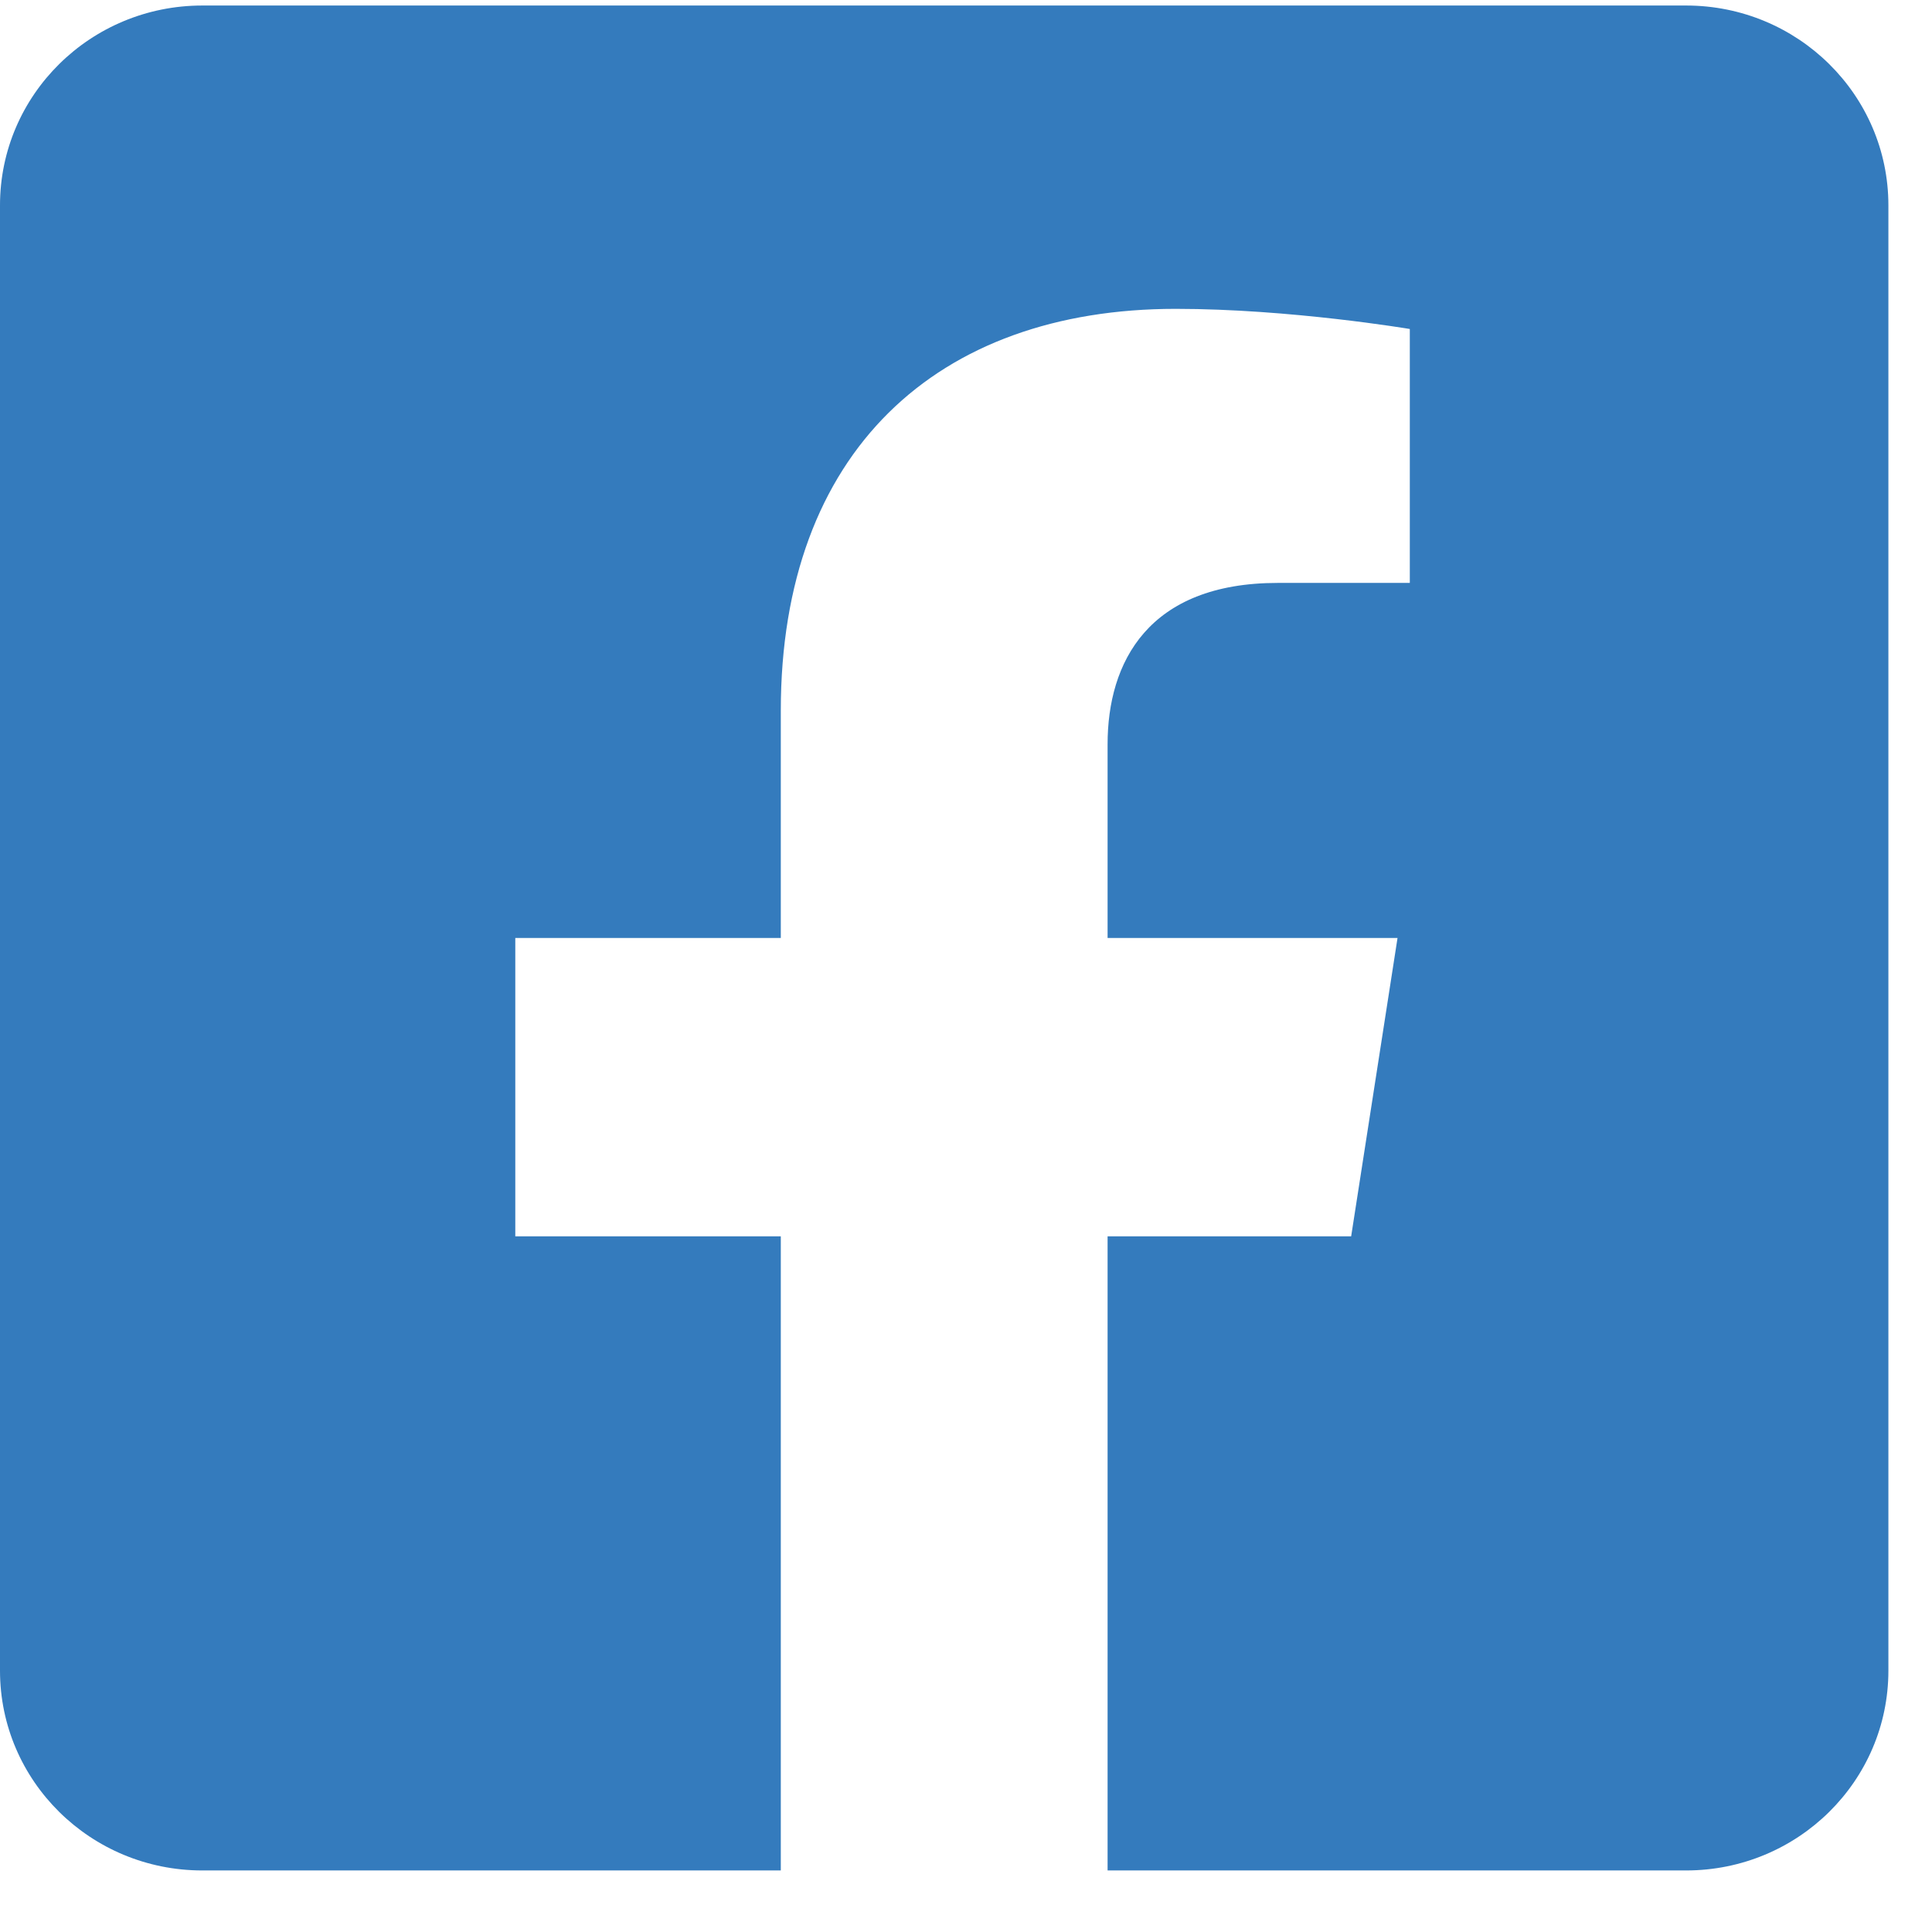
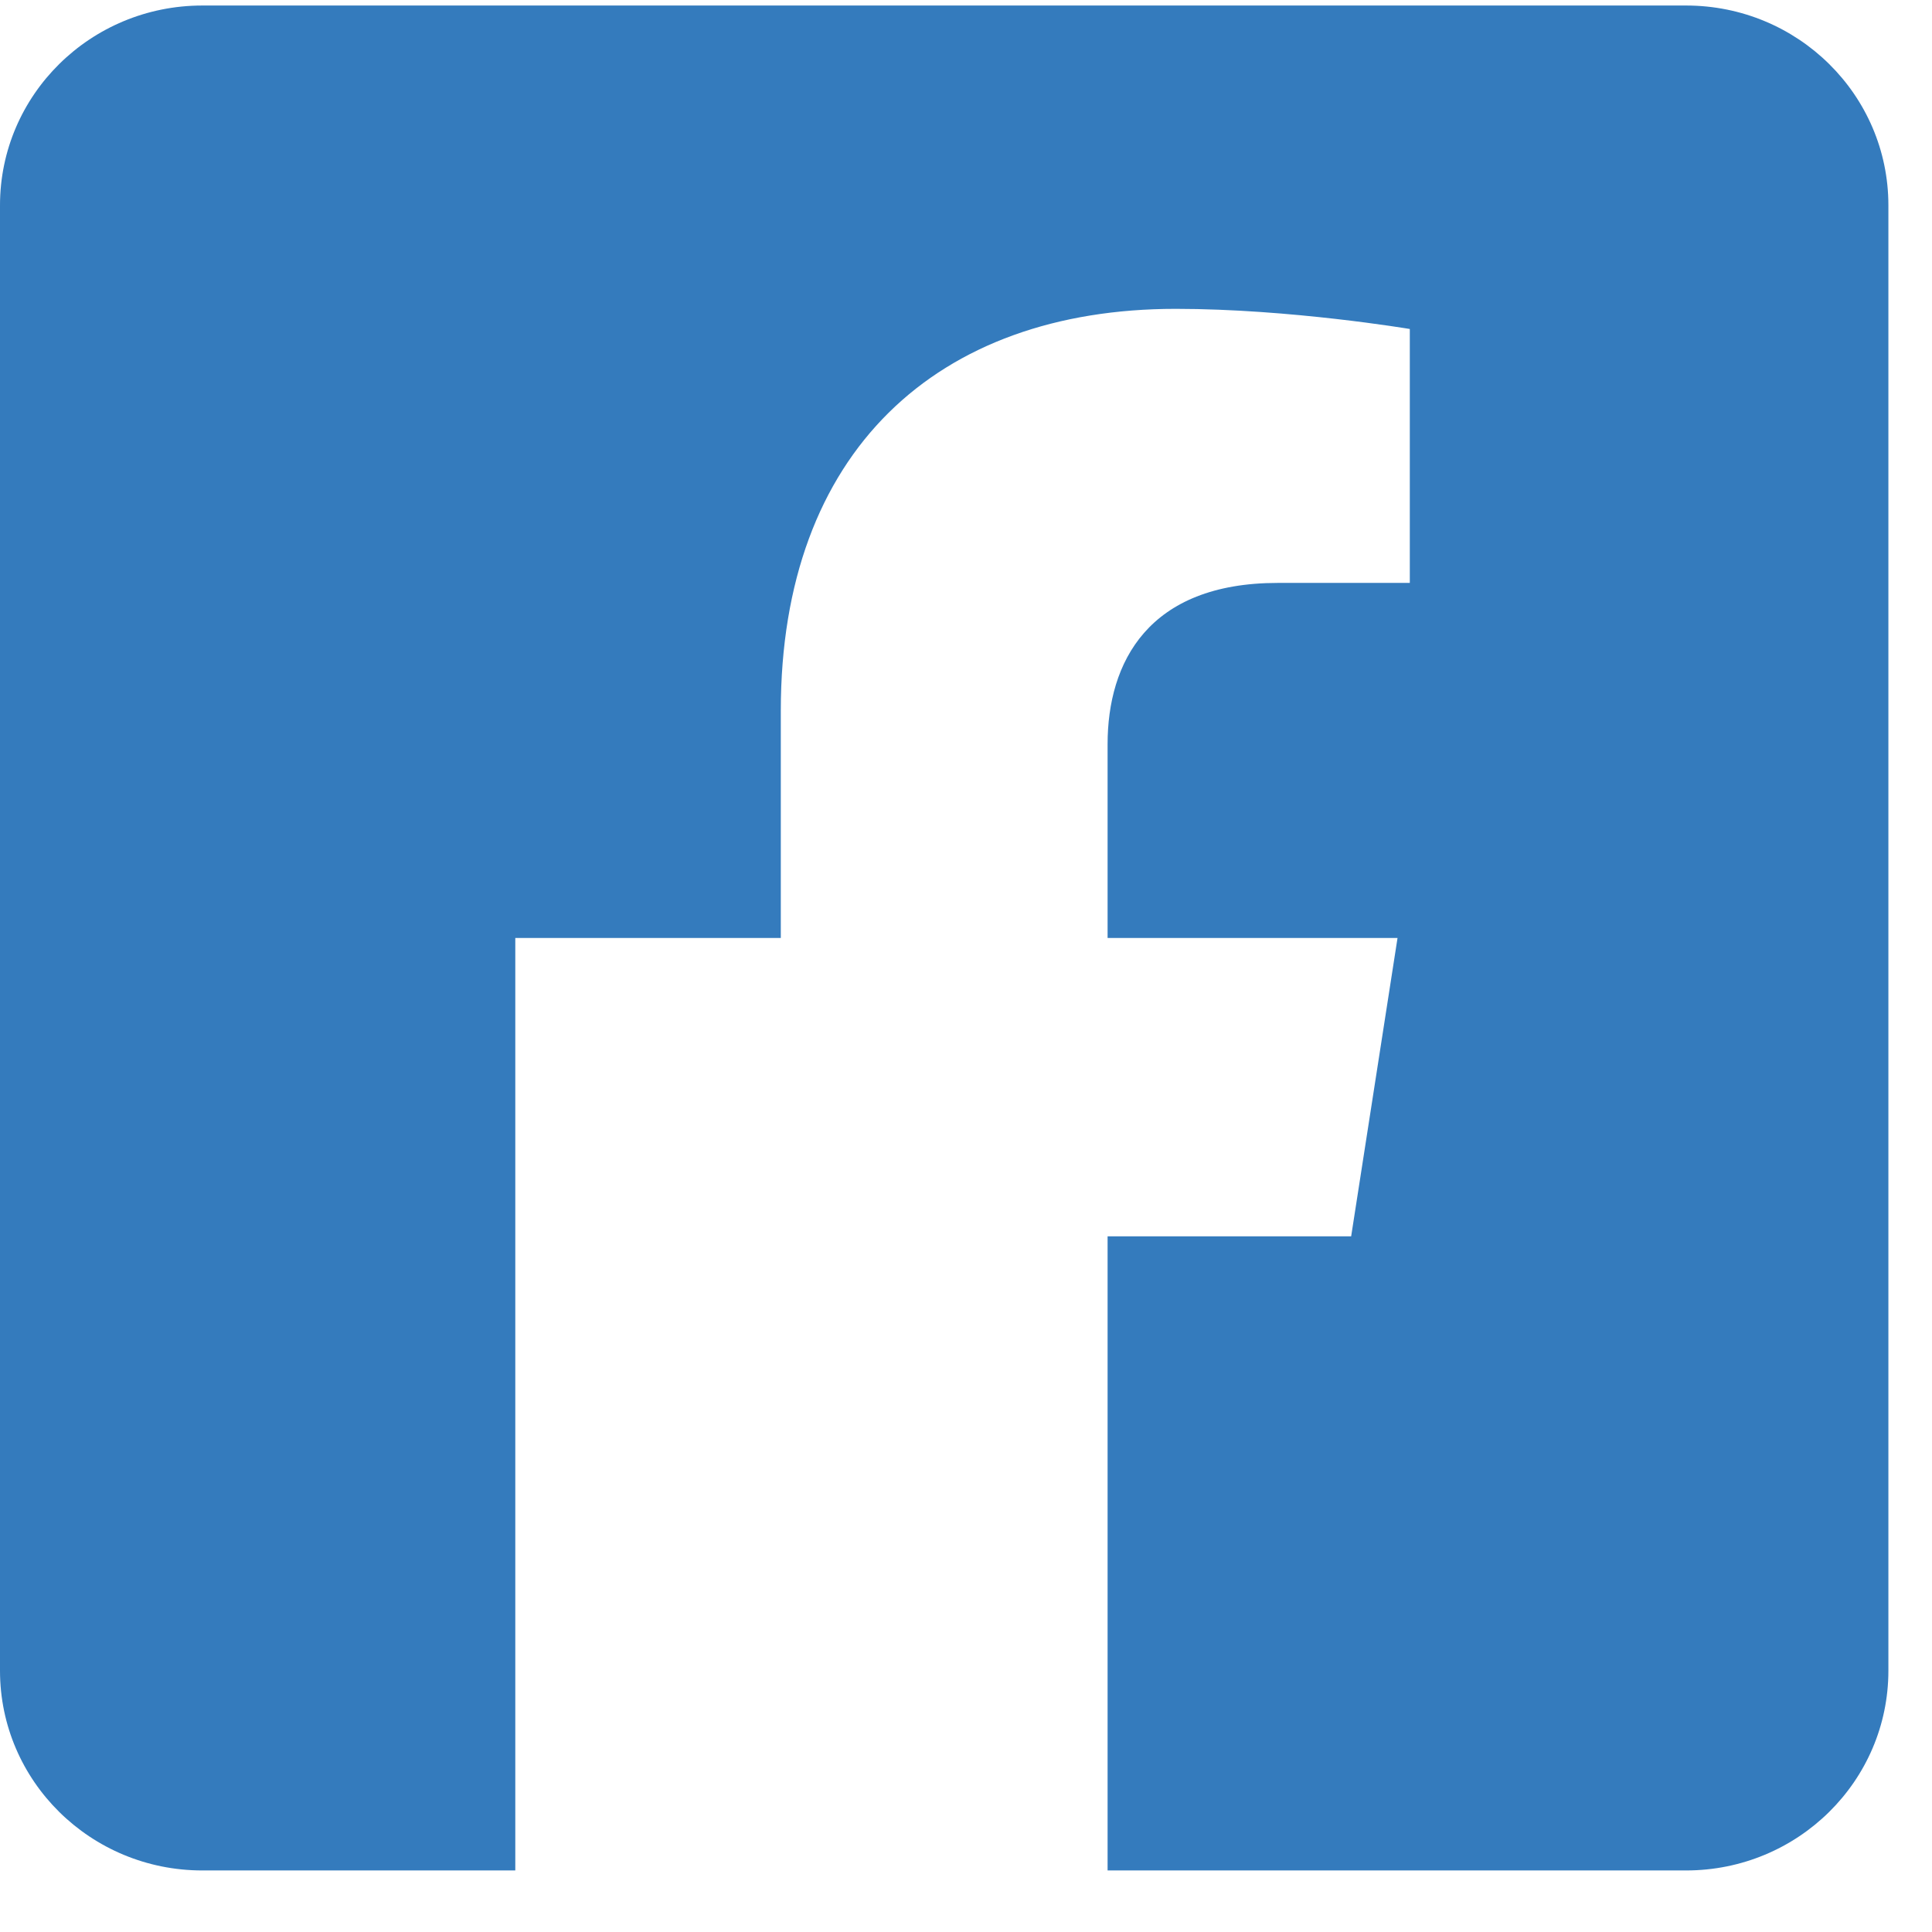
<svg xmlns="http://www.w3.org/2000/svg" width="14" height="14" viewBox="0 0 14 14" fill="none">
-   <path d="M12.218 0.04H1.466C0.656 0.04 0 0.688 0 1.488V12.106C0 12.906 0.656 13.554 1.466 13.554H5.658V8.959H3.734V6.797H5.658V5.149C5.658 3.274 6.789 2.238 8.52 2.238C9.349 2.238 10.216 2.384 10.216 2.384V4.224H9.26C8.319 4.224 8.026 4.801 8.026 5.393V6.797H10.127L9.791 8.959H8.026V13.554H12.218C13.028 13.554 13.684 12.906 13.684 12.106V1.488C13.684 0.688 13.028 0.04 12.218 0.04V0.04Z" fill="#347BBD" />
+   <path d="M12.218 0.04H1.466C0.656 0.04 0 0.688 0 1.488V12.106C0 12.906 0.656 13.554 1.466 13.554H5.658H3.734V6.797H5.658V5.149C5.658 3.274 6.789 2.238 8.52 2.238C9.349 2.238 10.216 2.384 10.216 2.384V4.224H9.26C8.319 4.224 8.026 4.801 8.026 5.393V6.797H10.127L9.791 8.959H8.026V13.554H12.218C13.028 13.554 13.684 12.906 13.684 12.106V1.488C13.684 0.688 13.028 0.04 12.218 0.04V0.04Z" fill="#347BBD" />
</svg>